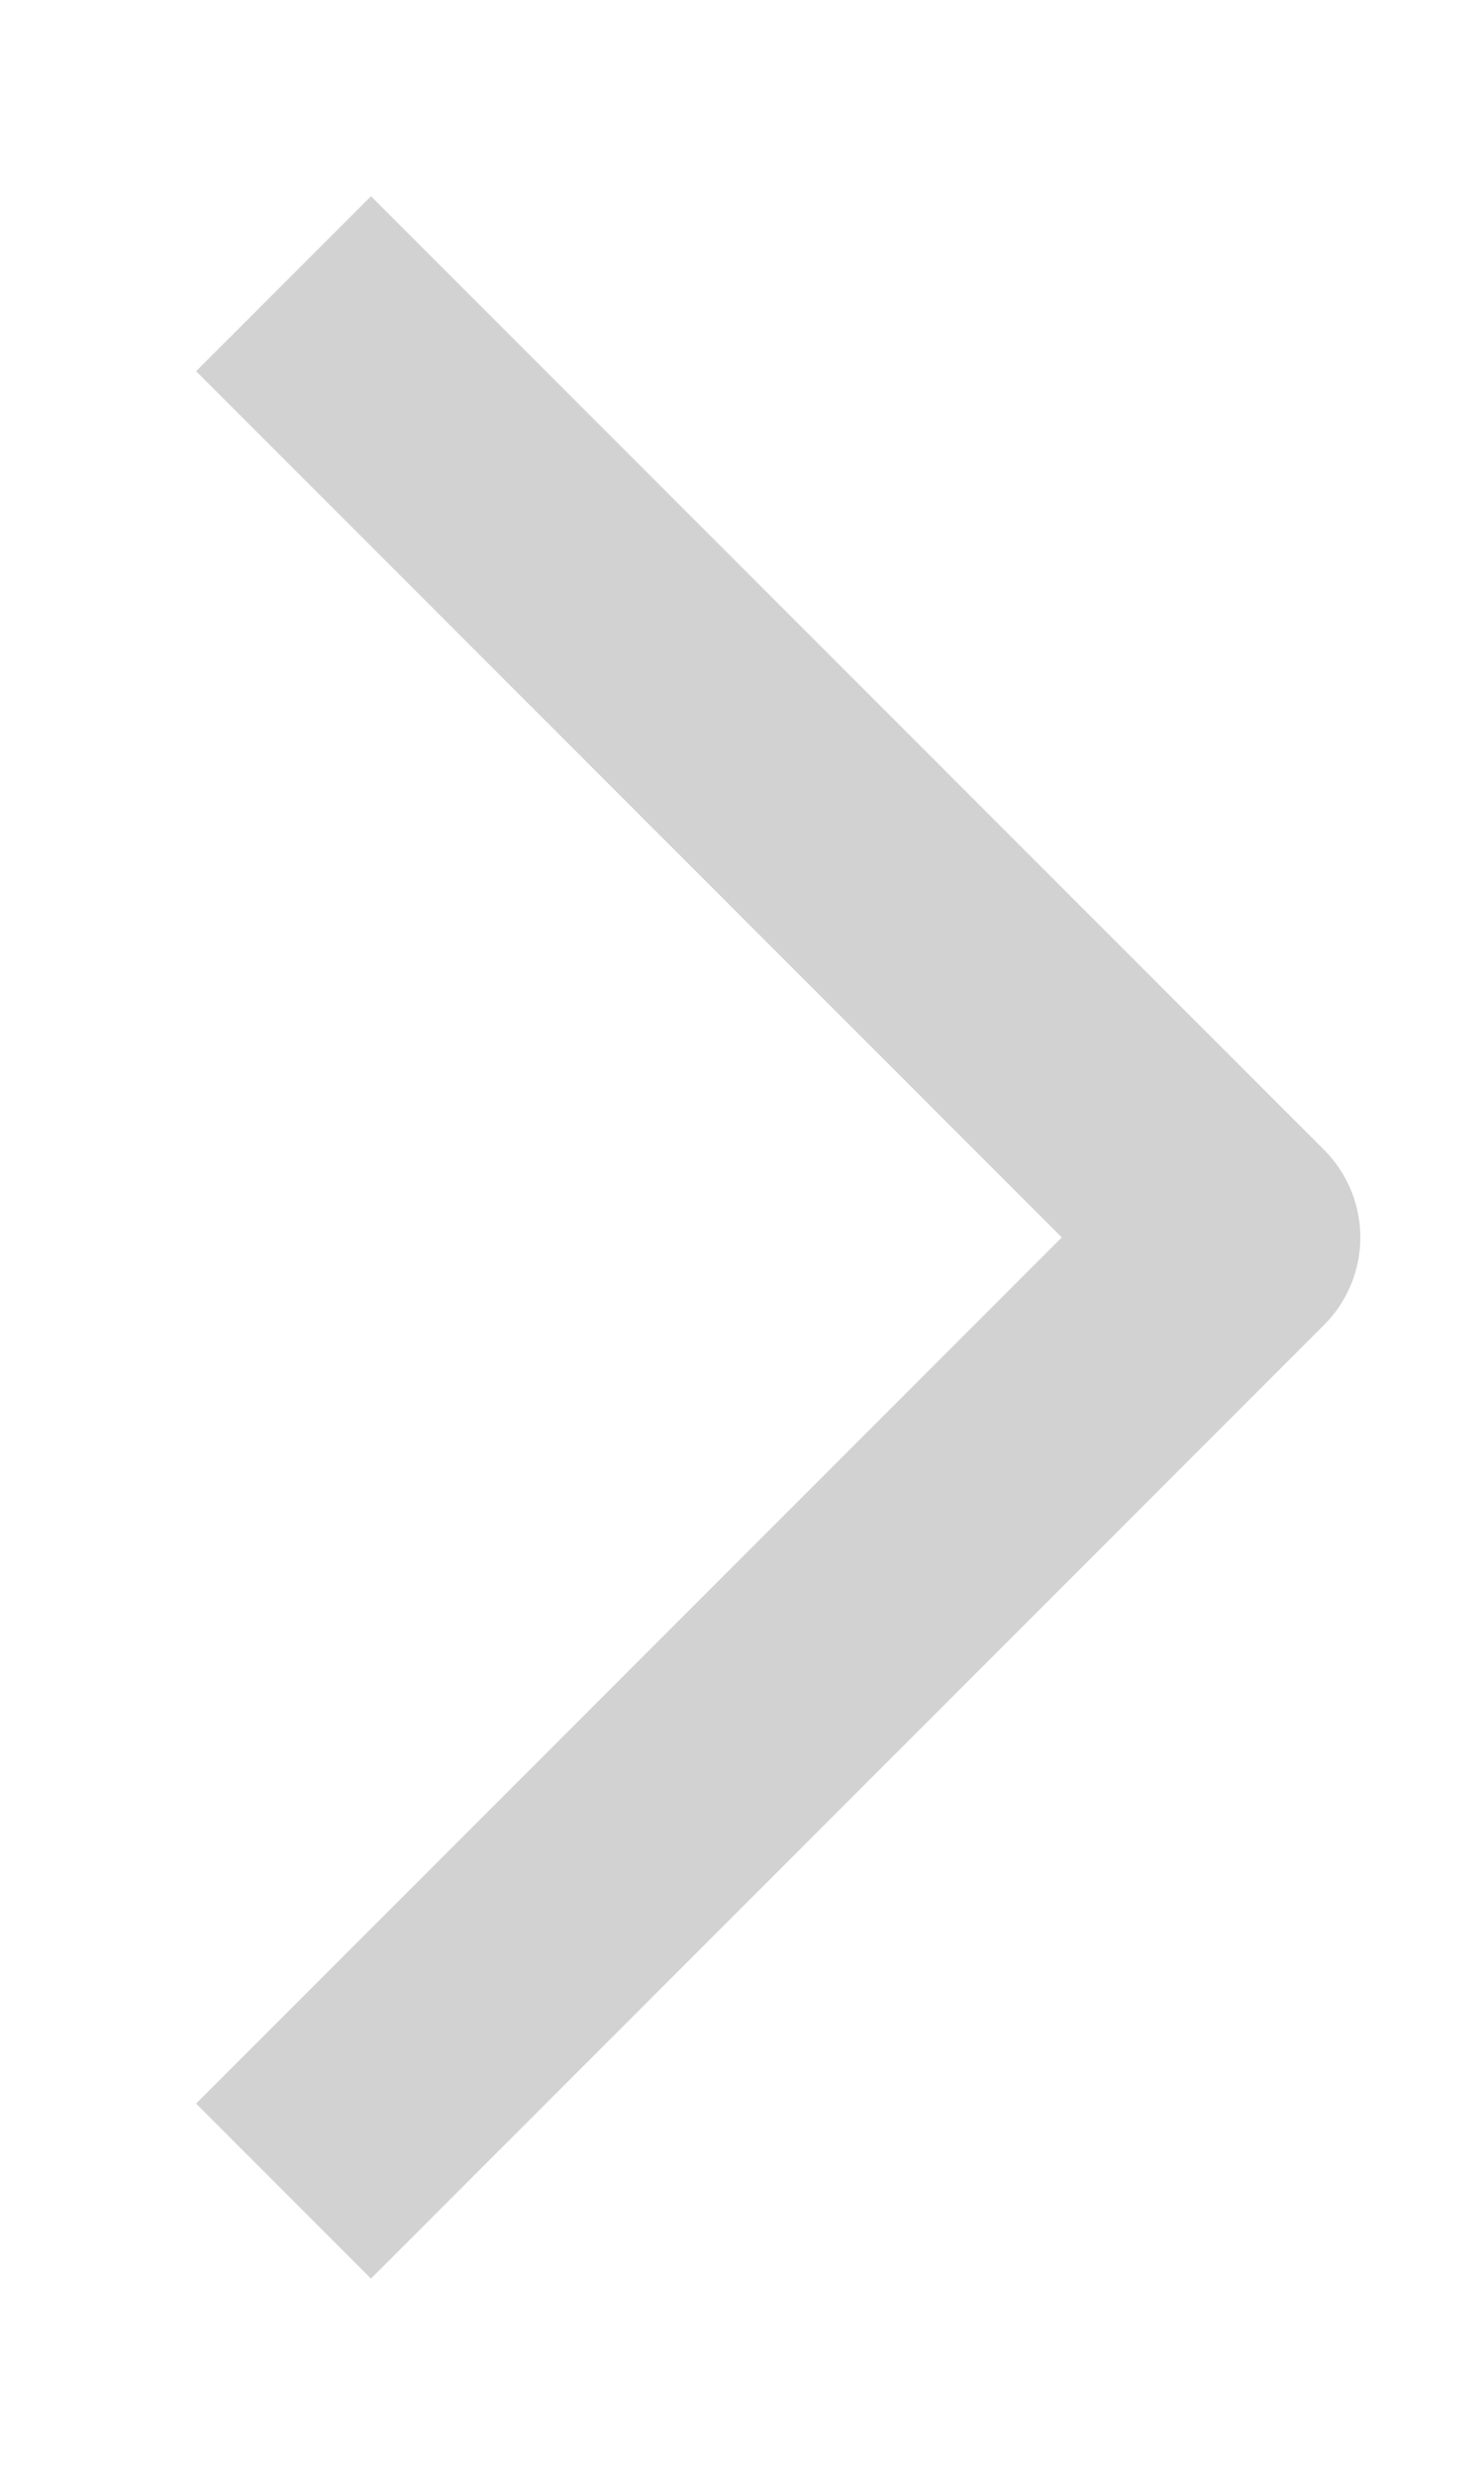
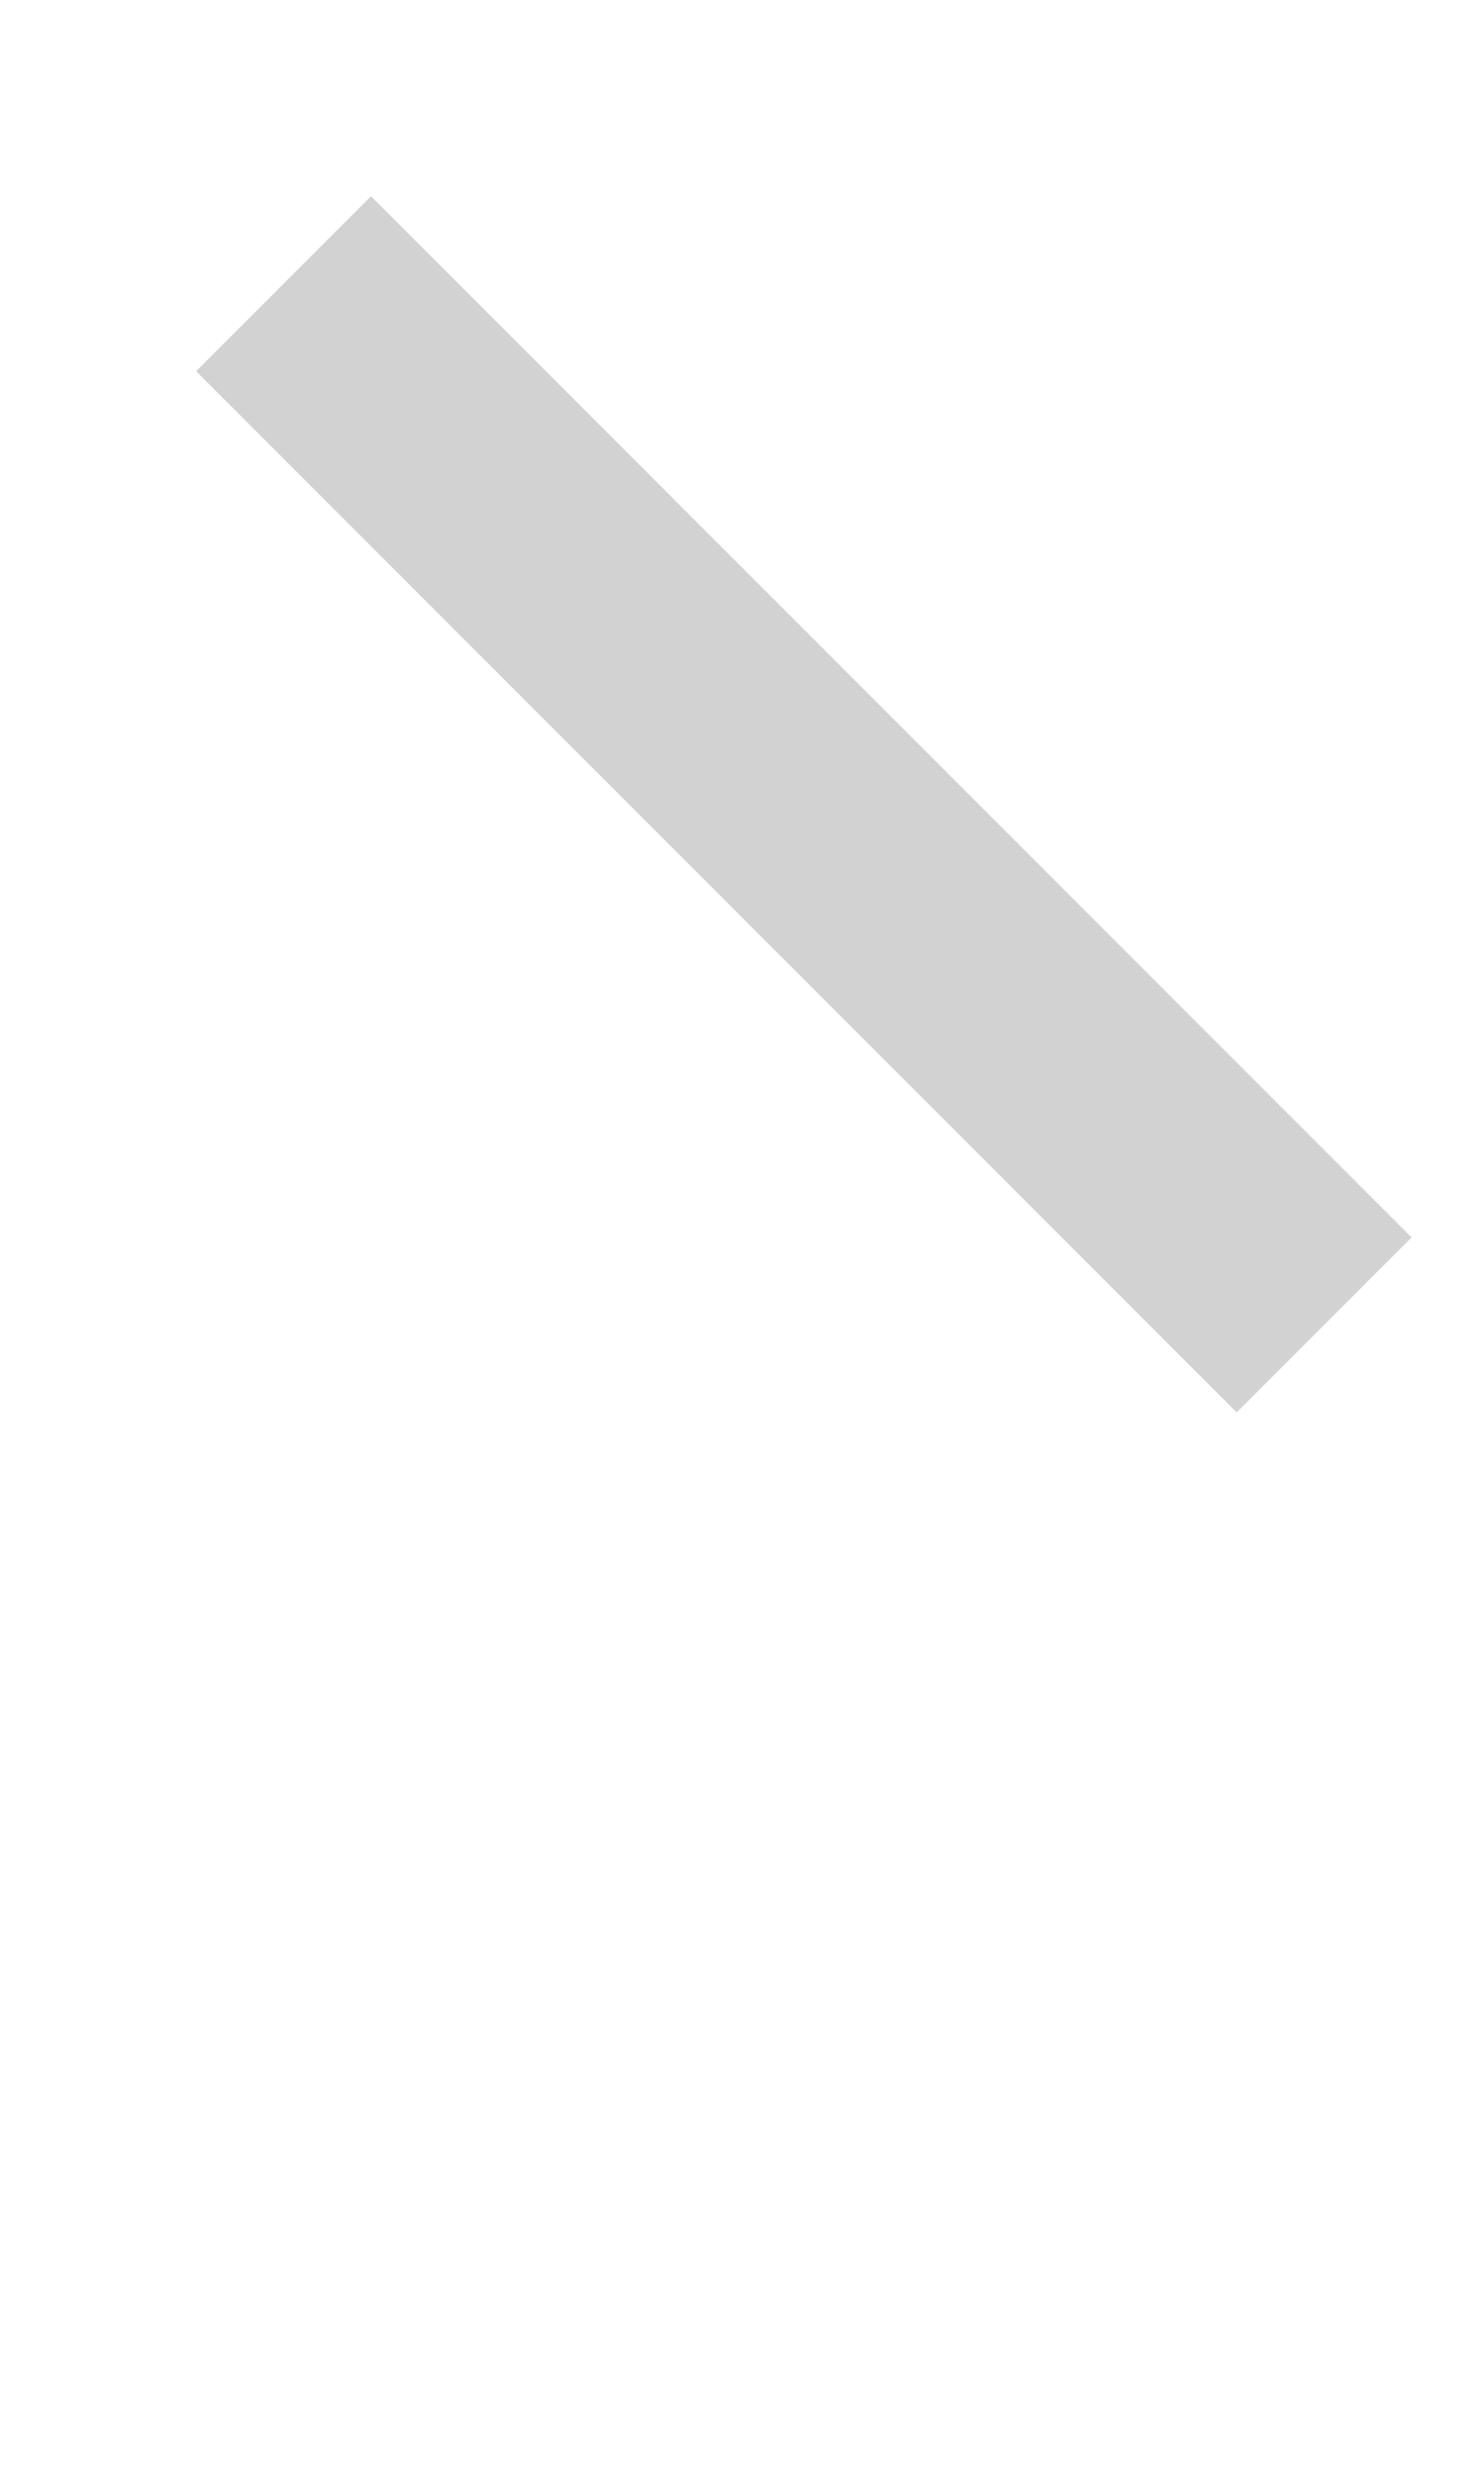
<svg xmlns="http://www.w3.org/2000/svg" width="6" height="10" viewBox="0 0 6 10" fill="none">
-   <path opacity="0.2" d="M1.5 1.5L5 5L1.5 8.5" stroke="#22211E" stroke-linecap="square" stroke-linejoin="round" />
+   <path opacity="0.2" d="M1.5 1.5L5 5" stroke="#22211E" stroke-linecap="square" stroke-linejoin="round" />
</svg>